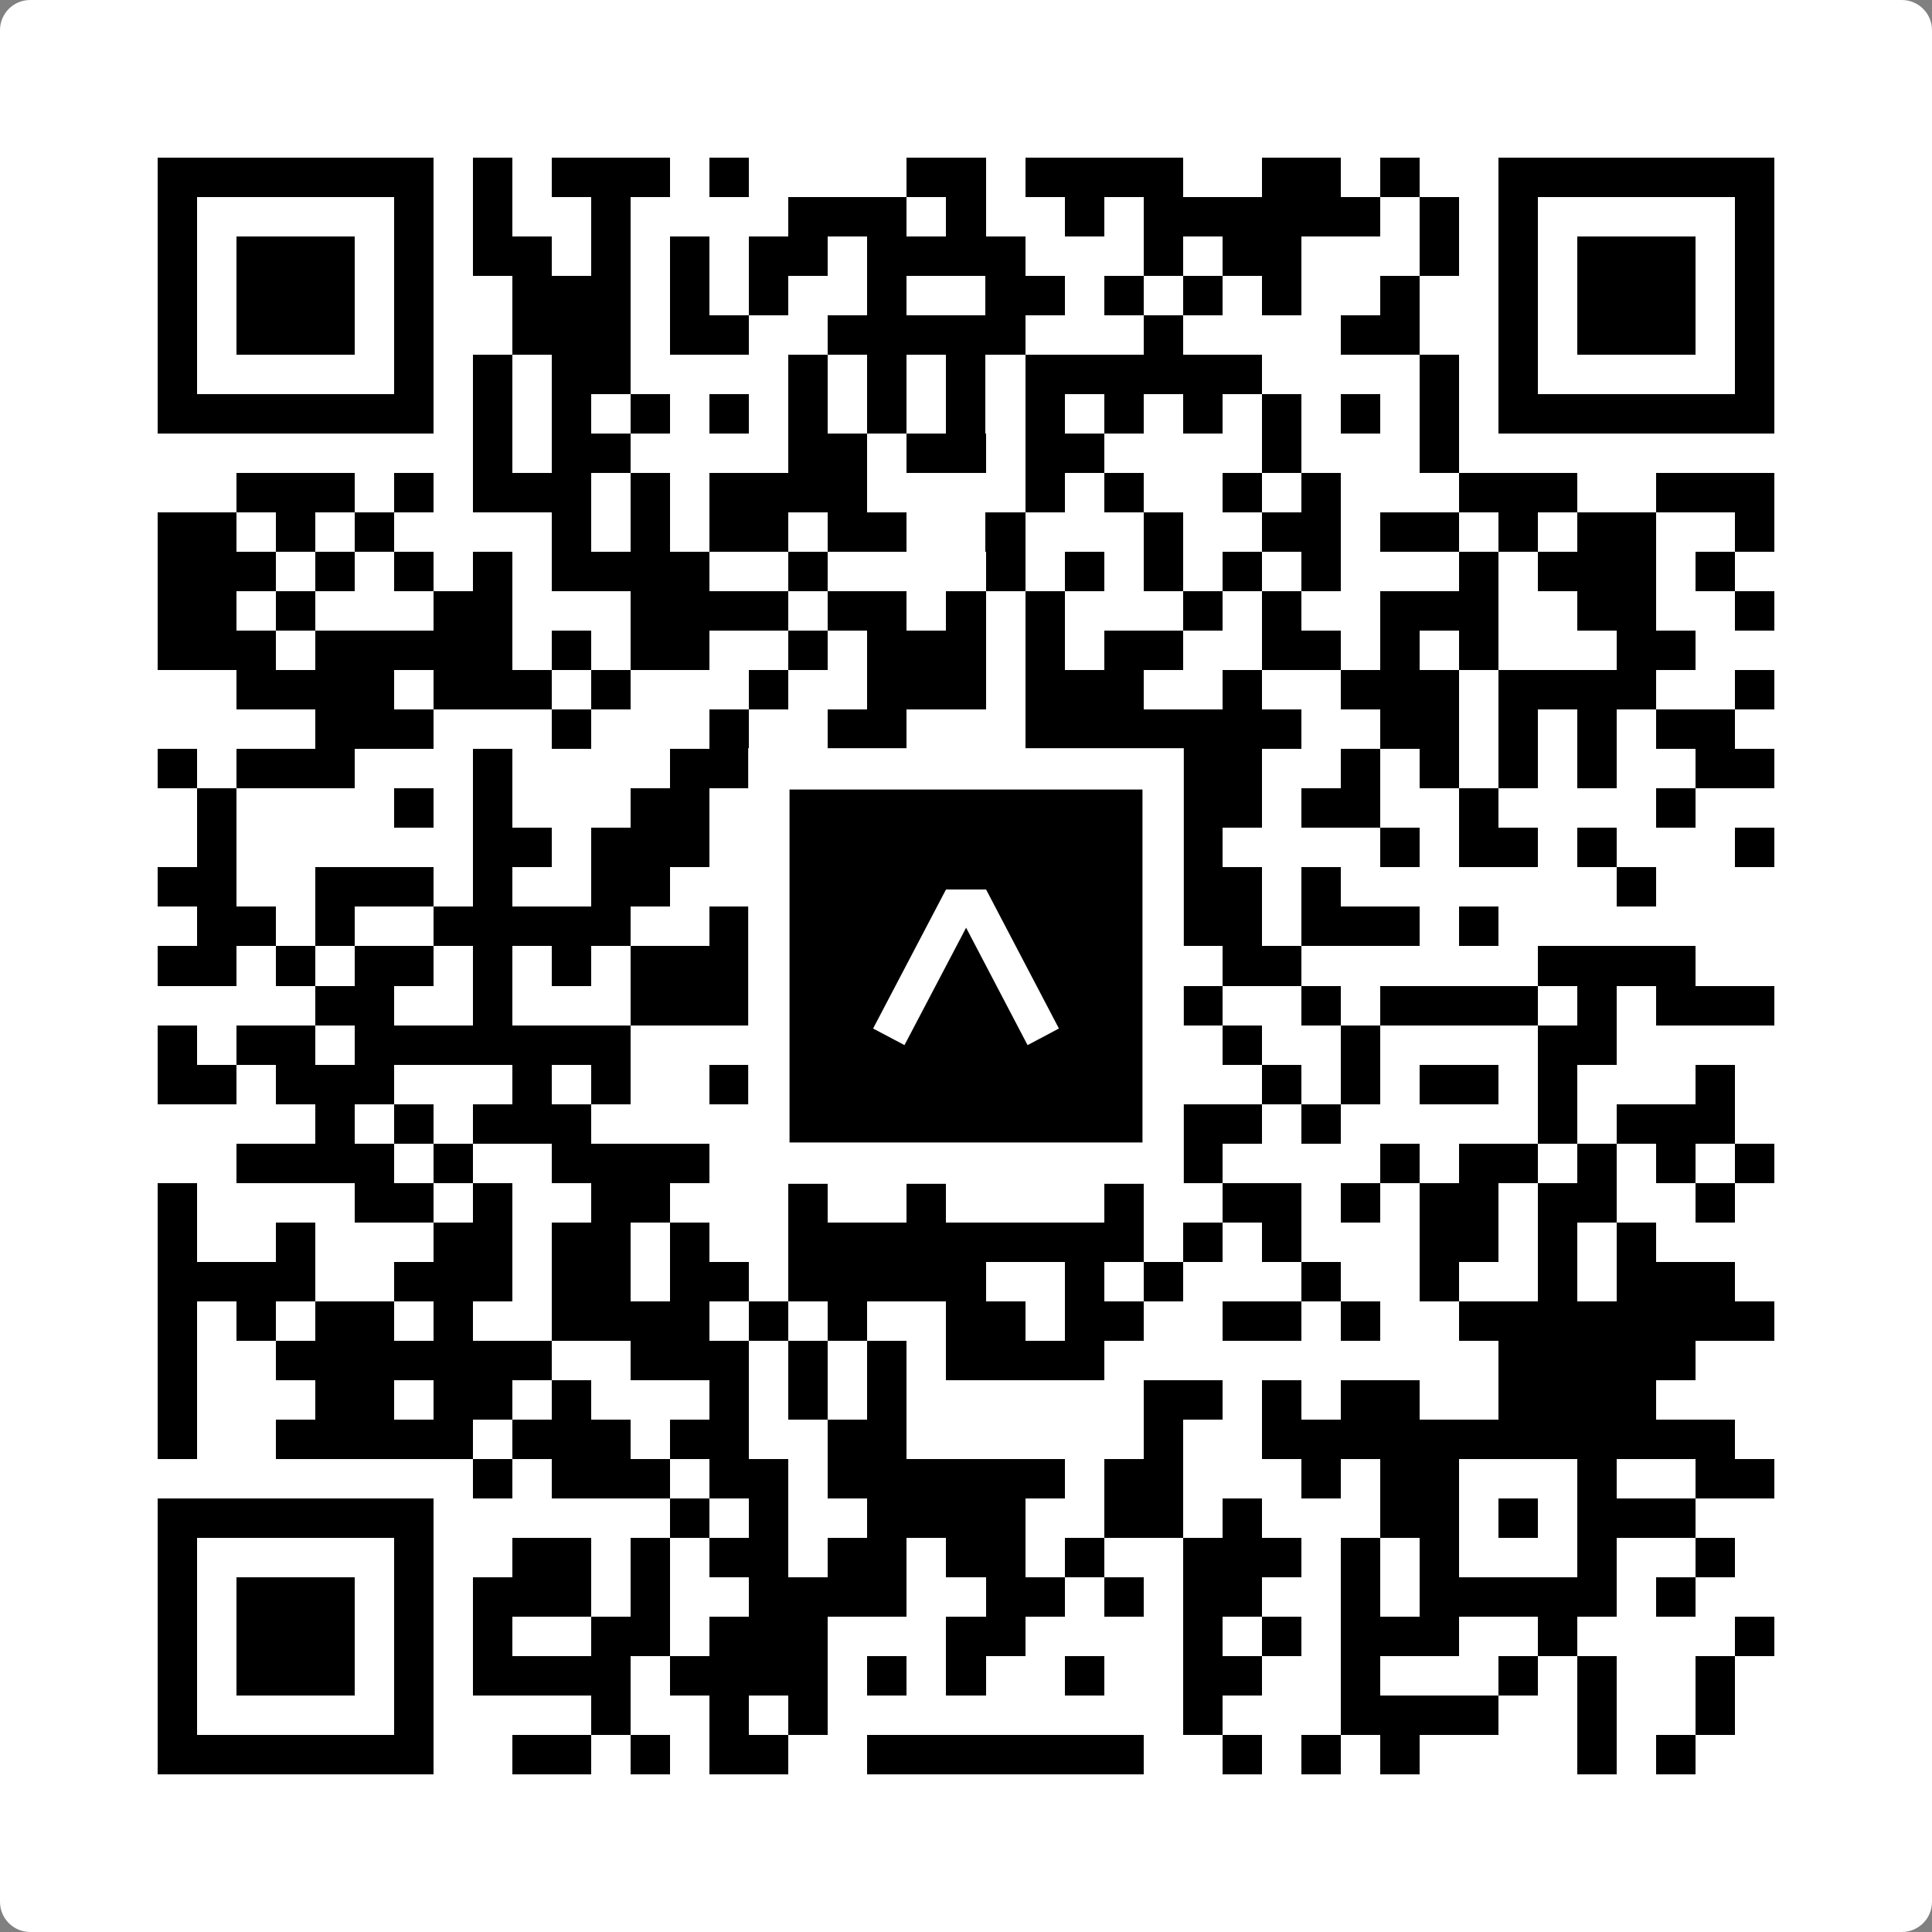
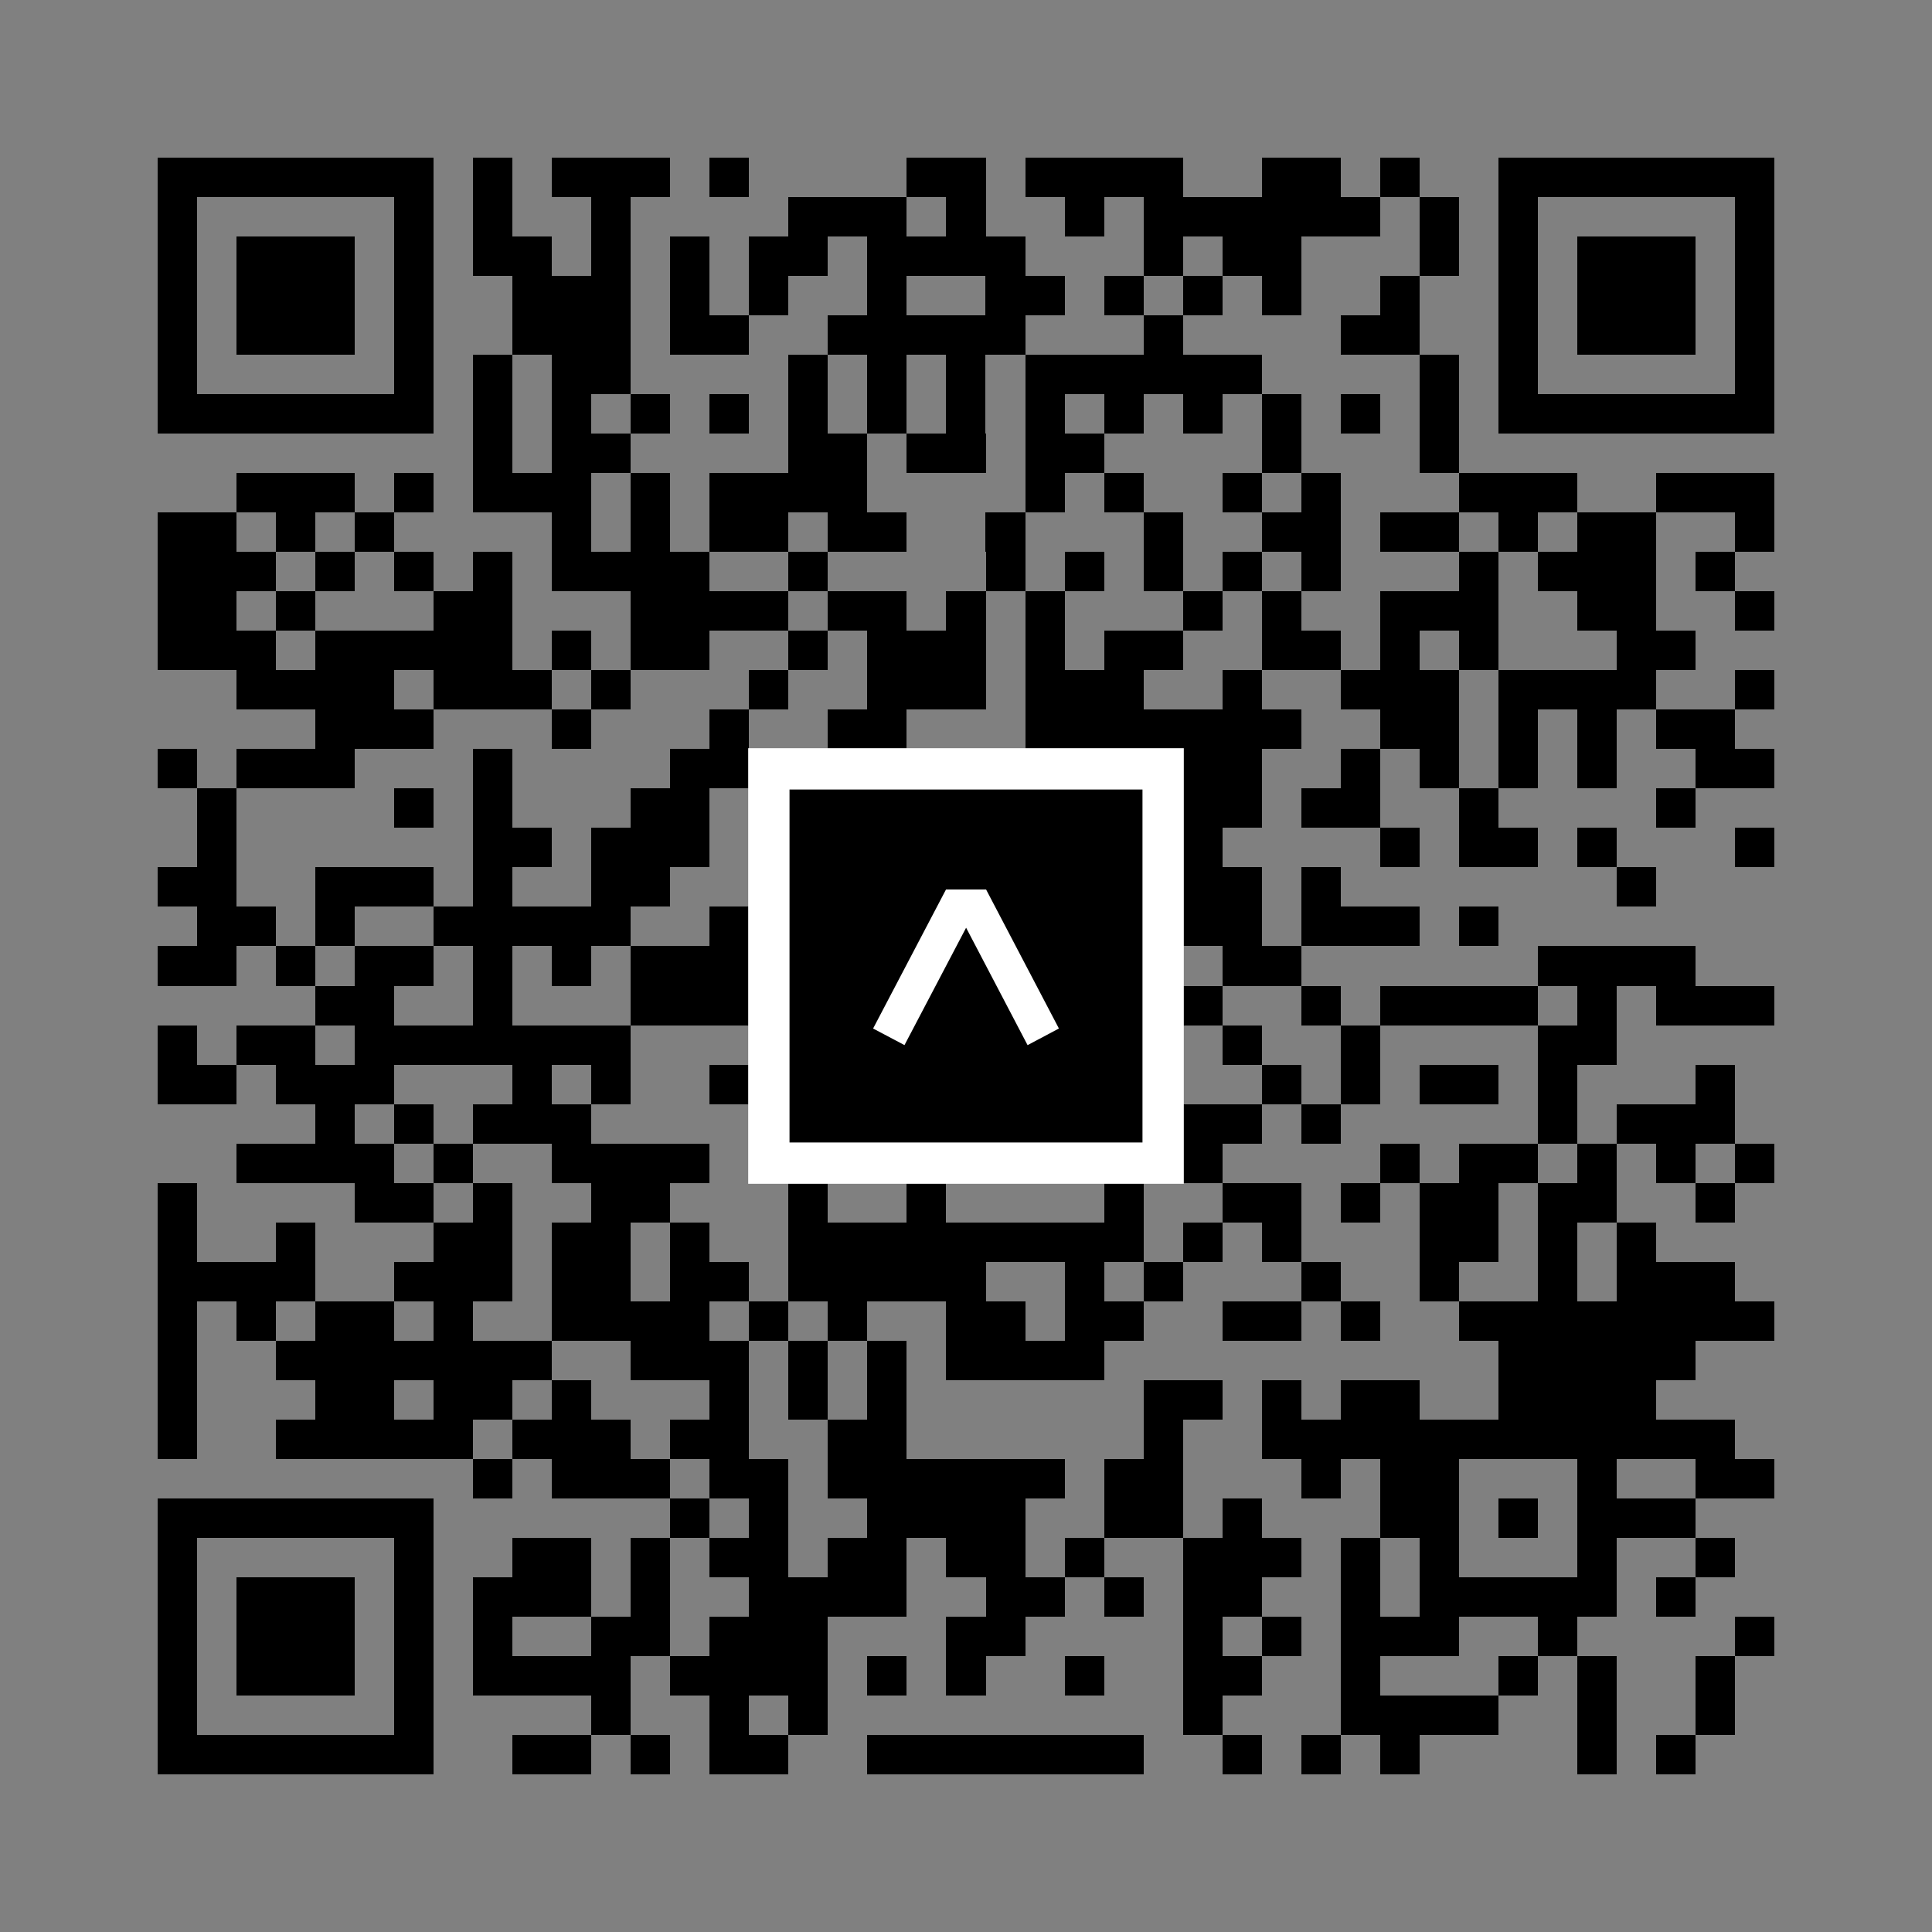
<svg xmlns="http://www.w3.org/2000/svg" width="512" height="512" viewBox="0 0 512 512" fill="none">
  <rect x="0" y="0" width="512" height="512" fill="#808080" stroke="none" />
-   <path d="M0 8C0 3.582 3.582 0 8 0H504C508.418 0 512 3.582 512 8V504C512 508.418 508.418 512 504 512H8C3.582 512 0 508.418 0 504V8Z" fill="white" />
  <svg viewBox="0 0 49 49" shape-rendering="crispEdges" height="512" width="512" x="0" y="0">
    <path stroke="#000000" d="M4 4.5h7m1 0h1m1 0h3m1 0h1m4 0h2m1 0h4m2 0h2m1 0h1m2 0h7M4 5.5h1m5 0h1m1 0h1m2 0h1m4 0h3m1 0h1m2 0h1m1 0h6m1 0h1m1 0h1m5 0h1M4 6.5h1m1 0h3m1 0h1m1 0h2m1 0h1m1 0h1m1 0h2m1 0h4m3 0h1m1 0h2m3 0h1m1 0h1m1 0h3m1 0h1M4 7.5h1m1 0h3m1 0h1m2 0h3m1 0h1m1 0h1m2 0h1m2 0h2m1 0h1m1 0h1m1 0h1m2 0h1m2 0h1m1 0h3m1 0h1M4 8.5h1m1 0h3m1 0h1m2 0h3m1 0h2m2 0h5m3 0h1m4 0h2m2 0h1m1 0h3m1 0h1M4 9.5h1m5 0h1m1 0h1m1 0h2m4 0h1m1 0h1m1 0h1m1 0h6m4 0h1m1 0h1m5 0h1M4 10.5h7m1 0h1m1 0h1m1 0h1m1 0h1m1 0h1m1 0h1m1 0h1m1 0h1m1 0h1m1 0h1m1 0h1m1 0h1m1 0h1m1 0h7M12 11.5h1m1 0h2m4 0h2m1 0h2m1 0h2m4 0h1m3 0h1M6 12.5h3m1 0h1m1 0h3m1 0h1m1 0h4m4 0h1m1 0h1m2 0h1m1 0h1m3 0h3m2 0h3M4 13.5h2m1 0h1m1 0h1m4 0h1m1 0h1m1 0h2m1 0h2m2 0h1m3 0h1m2 0h2m1 0h2m1 0h1m1 0h2m2 0h1M4 14.5h3m1 0h1m1 0h1m1 0h1m1 0h4m2 0h1m4 0h1m1 0h1m1 0h1m1 0h1m1 0h1m3 0h1m1 0h3m1 0h1M4 15.5h2m1 0h1m3 0h2m3 0h4m1 0h2m1 0h1m1 0h1m3 0h1m1 0h1m2 0h3m2 0h2m2 0h1M4 16.5h3m1 0h5m1 0h1m1 0h2m2 0h1m1 0h3m1 0h1m1 0h2m2 0h2m1 0h1m1 0h1m3 0h2M6 17.5h4m1 0h3m1 0h1m3 0h1m2 0h3m1 0h3m2 0h1m2 0h3m1 0h4m2 0h1M8 18.5h3m3 0h1m3 0h1m2 0h2m3 0h7m2 0h2m1 0h1m1 0h1m1 0h2M4 19.5h1m1 0h3m3 0h1m4 0h2m1 0h1m2 0h2m1 0h1m1 0h4m2 0h1m1 0h1m1 0h1m1 0h1m2 0h2M5 20.5h1m4 0h1m1 0h1m3 0h2m1 0h1m1 0h1m1 0h1m2 0h1m1 0h1m1 0h2m1 0h2m2 0h1m4 0h1M5 21.5h1m6 0h2m1 0h3m2 0h1m5 0h2m1 0h2m4 0h1m1 0h2m1 0h1m3 0h1M4 22.5h2m2 0h3m1 0h1m2 0h2m2 0h2m2 0h1m1 0h7m1 0h1m7 0h1M5 23.5h2m1 0h1m2 0h5m2 0h3m2 0h4m1 0h1m1 0h2m1 0h3m1 0h1M4 24.5h2m1 0h1m1 0h2m1 0h1m1 0h1m1 0h3m1 0h1m6 0h2m2 0h2m6 0h4M8 25.5h2m2 0h1m3 0h3m2 0h2m1 0h2m1 0h2m1 0h1m2 0h1m1 0h4m1 0h1m1 0h3M4 26.5h1m1 0h2m1 0h7m3 0h6m1 0h3m2 0h1m2 0h1m4 0h2M4 27.5h2m1 0h3m3 0h1m1 0h1m2 0h3m3 0h1m2 0h1m4 0h1m1 0h1m1 0h2m1 0h1m3 0h1M8 28.5h1m1 0h1m1 0h3m7 0h1m3 0h1m3 0h2m1 0h1m5 0h1m1 0h3M6 29.5h4m1 0h1m2 0h4m1 0h1m5 0h4m1 0h1m4 0h1m1 0h2m1 0h1m1 0h1m1 0h1M4 30.5h1m4 0h2m1 0h1m2 0h2m3 0h1m2 0h1m4 0h1m2 0h2m1 0h1m1 0h2m1 0h2m2 0h1M4 31.5h1m2 0h1m3 0h2m1 0h2m1 0h1m2 0h9m1 0h1m1 0h1m3 0h2m1 0h1m1 0h1M4 32.5h4m2 0h3m1 0h2m1 0h2m1 0h5m2 0h1m1 0h1m3 0h1m2 0h1m2 0h1m1 0h3M4 33.5h1m1 0h1m1 0h2m1 0h1m2 0h4m1 0h1m1 0h1m2 0h2m1 0h2m2 0h2m1 0h1m2 0h8M4 34.5h1m2 0h7m2 0h3m1 0h1m1 0h1m1 0h4m10 0h5M4 35.5h1m3 0h2m1 0h2m1 0h1m3 0h1m1 0h1m1 0h1m6 0h2m1 0h1m1 0h2m2 0h4M4 36.5h1m2 0h5m1 0h3m1 0h2m2 0h2m6 0h1m2 0h12M12 37.5h1m1 0h3m1 0h2m1 0h6m1 0h2m3 0h1m1 0h2m3 0h1m2 0h2M4 38.5h7m6 0h1m1 0h1m2 0h4m2 0h2m1 0h1m3 0h2m1 0h1m1 0h3M4 39.5h1m5 0h1m2 0h2m1 0h1m1 0h2m1 0h2m1 0h2m1 0h1m2 0h3m1 0h1m1 0h1m3 0h1m2 0h1M4 40.5h1m1 0h3m1 0h1m1 0h3m1 0h1m2 0h4m2 0h2m1 0h1m1 0h2m2 0h1m1 0h5m1 0h1M4 41.5h1m1 0h3m1 0h1m1 0h1m2 0h2m1 0h3m3 0h2m4 0h1m1 0h1m1 0h3m2 0h1m4 0h1M4 42.5h1m1 0h3m1 0h1m1 0h4m1 0h4m1 0h1m1 0h1m2 0h1m2 0h2m2 0h1m3 0h1m1 0h1m2 0h1M4 43.5h1m5 0h1m4 0h1m2 0h1m1 0h1m9 0h1m3 0h4m2 0h1m2 0h1M4 44.5h7m2 0h2m1 0h1m1 0h2m2 0h7m2 0h1m1 0h1m1 0h1m4 0h1m1 0h1" />
  </svg>
  <rect x="203.755" y="203.755" width="104.49" height="104.49" fill="black" stroke="white" stroke-width="10.949" />
  <svg x="203.755" y="203.755" width="104.49" height="104.49" viewBox="0 0 116 116" fill="none">
    <path d="M63.911 35.496L52.114 35.496L30.667 76.393L39.902 81.271L58.033 46.739L76.117 81.283L85.333 76.385L63.911 35.496Z" fill="white" />
  </svg>
</svg>